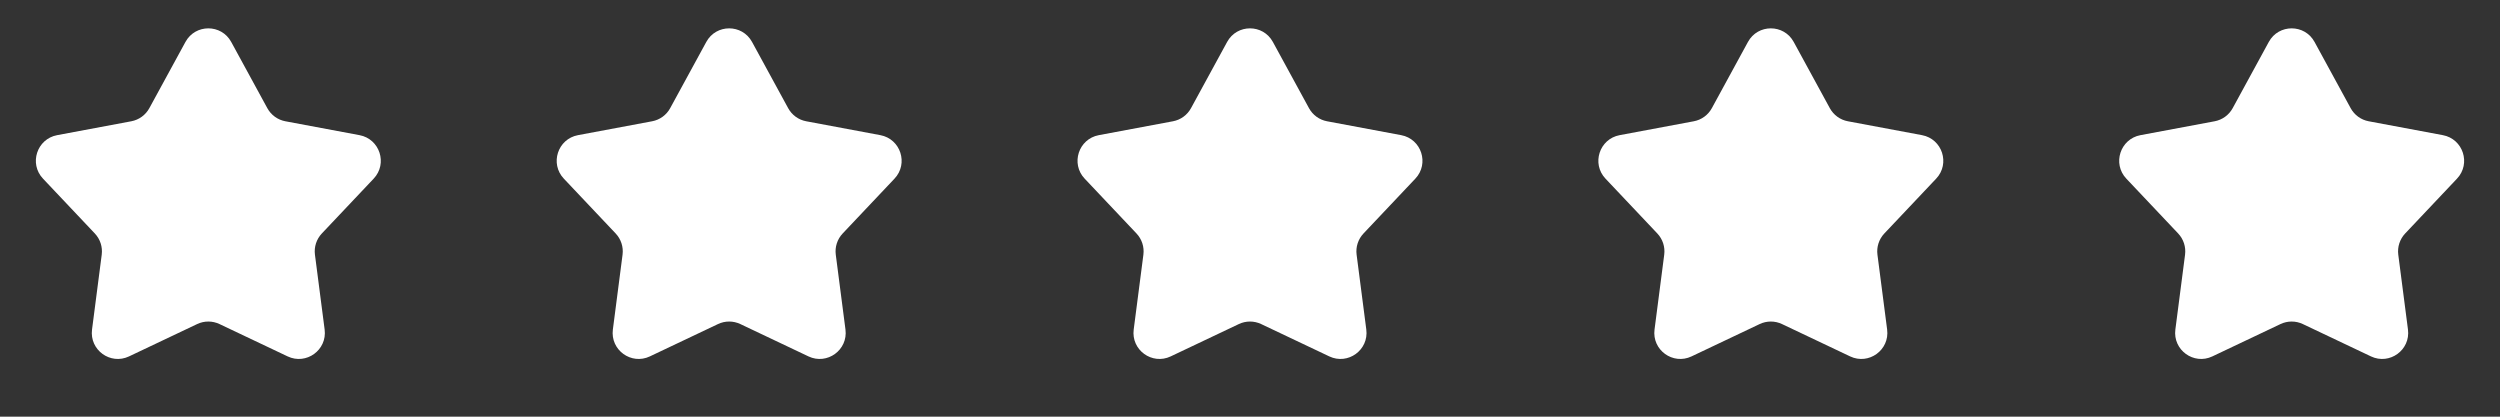
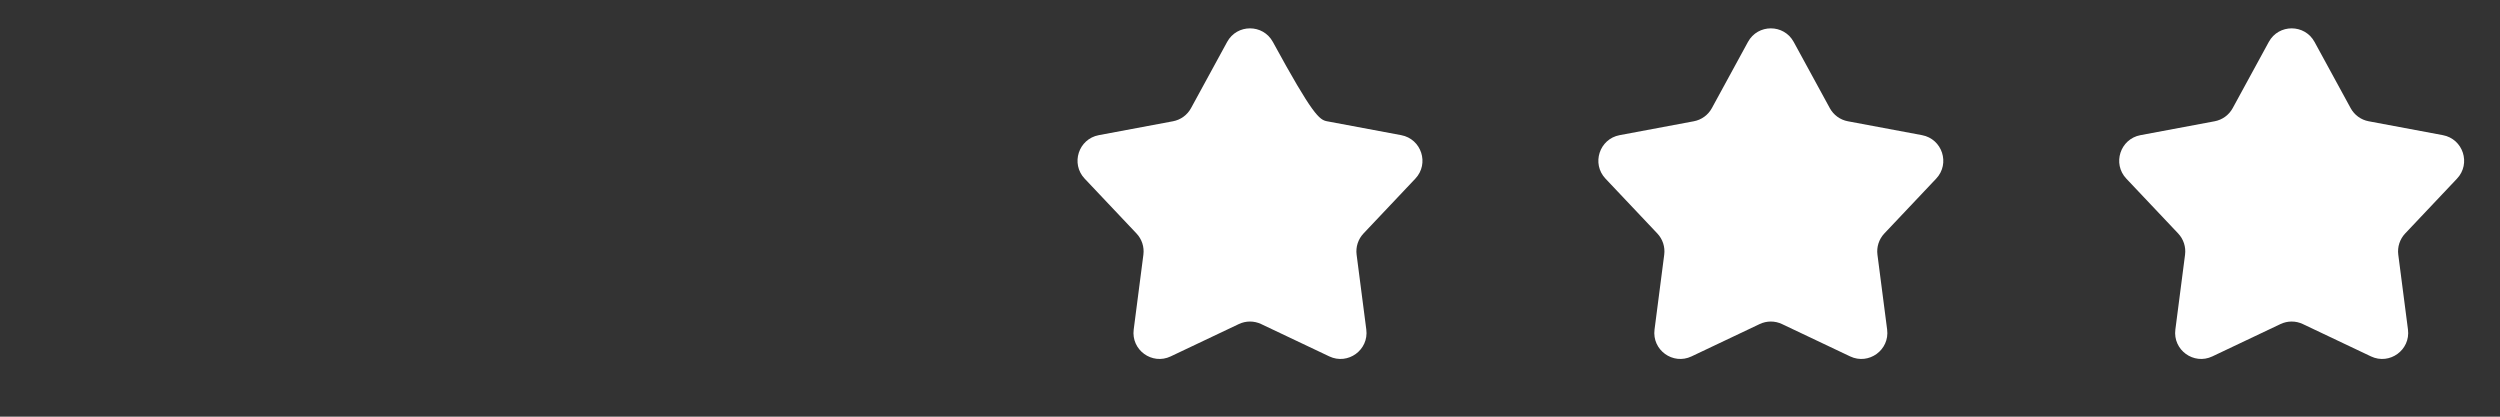
<svg xmlns="http://www.w3.org/2000/svg" width="96" height="16" viewBox="0 0 96 16" fill="none">
  <rect x="0" y="0" width="96" height="16" fill="#333333" stroke="none" />
-   <path d="M7.122 1.61C7.501 0.915 8.499 0.915 8.878 1.61L10.265 4.153C10.409 4.417 10.664 4.602 10.959 4.657L13.806 5.19C14.584 5.336 14.893 6.285 14.349 6.86L12.359 8.965C12.152 9.184 12.055 9.483 12.094 9.781L12.466 12.654C12.568 13.439 11.761 14.025 11.046 13.686L8.429 12.444C8.157 12.315 7.843 12.315 7.571 12.444L4.954 13.686C4.239 14.025 3.432 13.439 3.534 12.654L3.906 9.781C3.945 9.483 3.848 9.184 3.641 8.965L1.651 6.86C1.107 6.285 1.416 5.336 2.194 5.19L5.041 4.657C5.336 4.602 5.591 4.417 5.735 4.153L7.122 1.61Z" fill="white" />
-   <path d="M27.122 1.61C27.501 0.915 28.499 0.915 28.878 1.61L30.265 4.153C30.409 4.417 30.663 4.602 30.959 4.657L33.806 5.19C34.584 5.336 34.893 6.285 34.349 6.86L32.359 8.965C32.152 9.184 32.055 9.483 32.094 9.781L32.466 12.654C32.568 13.439 31.761 14.025 31.046 13.686L28.429 12.444C28.157 12.315 27.843 12.315 27.571 12.444L24.954 13.686C24.239 14.025 23.432 13.439 23.534 12.654L23.906 9.781C23.945 9.483 23.848 9.184 23.641 8.965L21.651 6.86C21.107 6.285 21.416 5.336 22.194 5.19L25.041 4.657C25.337 4.602 25.591 4.417 25.735 4.153L27.122 1.61Z" fill="white" />
-   <path d="M47.122 1.61C47.501 0.915 48.499 0.915 48.878 1.61L50.265 4.153C50.409 4.417 50.663 4.602 50.959 4.657L53.806 5.19C54.584 5.336 54.893 6.285 54.349 6.86L52.359 8.965C52.152 9.184 52.055 9.483 52.094 9.781L52.466 12.654C52.568 13.439 51.761 14.025 51.046 13.686L48.429 12.444C48.157 12.315 47.843 12.315 47.571 12.444L44.954 13.686C44.239 14.025 43.432 13.439 43.534 12.654L43.906 9.781C43.945 9.483 43.848 9.184 43.641 8.965L41.651 6.86C41.107 6.285 41.416 5.336 42.194 5.19L45.041 4.657C45.337 4.602 45.591 4.417 45.735 4.153L47.122 1.61Z" fill="white" />
+   <path d="M47.122 1.61C47.501 0.915 48.499 0.915 48.878 1.61C50.409 4.417 50.663 4.602 50.959 4.657L53.806 5.19C54.584 5.336 54.893 6.285 54.349 6.86L52.359 8.965C52.152 9.184 52.055 9.483 52.094 9.781L52.466 12.654C52.568 13.439 51.761 14.025 51.046 13.686L48.429 12.444C48.157 12.315 47.843 12.315 47.571 12.444L44.954 13.686C44.239 14.025 43.432 13.439 43.534 12.654L43.906 9.781C43.945 9.483 43.848 9.184 43.641 8.965L41.651 6.86C41.107 6.285 41.416 5.336 42.194 5.19L45.041 4.657C45.337 4.602 45.591 4.417 45.735 4.153L47.122 1.61Z" fill="white" />
  <path d="M67.122 1.61C67.501 0.915 68.499 0.915 68.878 1.61L70.265 4.153C70.409 4.417 70.663 4.602 70.959 4.657L73.806 5.19C74.584 5.336 74.893 6.285 74.349 6.86L72.359 8.965C72.152 9.184 72.055 9.483 72.094 9.781L72.466 12.654C72.568 13.439 71.761 14.025 71.046 13.686L68.429 12.444C68.157 12.315 67.843 12.315 67.571 12.444L64.954 13.686C64.239 14.025 63.432 13.439 63.534 12.654L63.906 9.781C63.945 9.483 63.848 9.184 63.641 8.965L61.651 6.86C61.107 6.285 61.416 5.336 62.194 5.19L65.041 4.657C65.337 4.602 65.591 4.417 65.735 4.153L67.122 1.61Z" fill="white" />
  <path d="M87.122 1.61C87.501 0.915 88.499 0.915 88.878 1.61L90.265 4.153C90.409 4.417 90.663 4.602 90.959 4.657L93.806 5.19C94.584 5.336 94.893 6.285 94.349 6.86L92.359 8.965C92.152 9.184 92.055 9.483 92.094 9.781L92.466 12.654C92.568 13.439 91.761 14.025 91.046 13.686L88.429 12.444C88.157 12.315 87.843 12.315 87.571 12.444L84.954 13.686C84.239 14.025 83.432 13.439 83.534 12.654L83.906 9.781C83.945 9.483 83.848 9.184 83.641 8.965L81.651 6.86C81.107 6.285 81.416 5.336 82.194 5.19L85.041 4.657C85.337 4.602 85.591 4.417 85.735 4.153L87.122 1.61Z" fill="white" />
</svg>